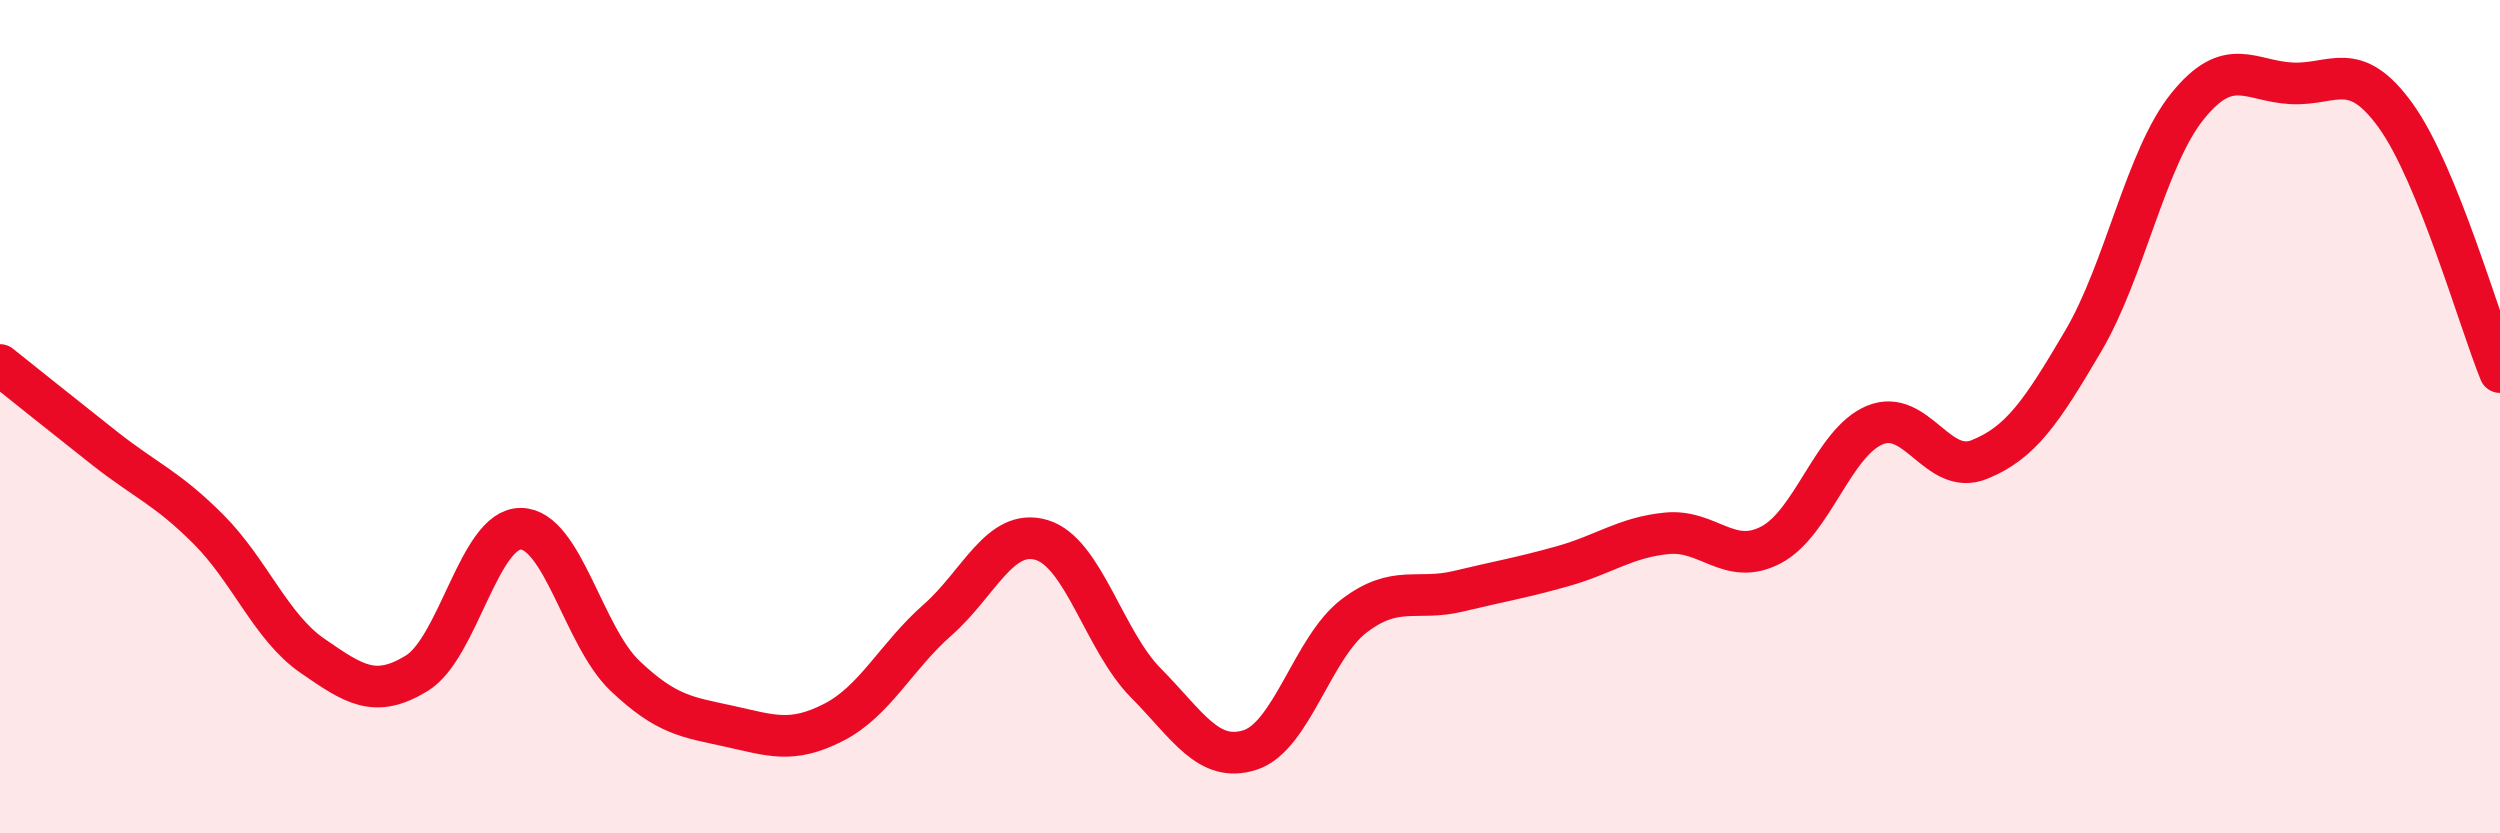
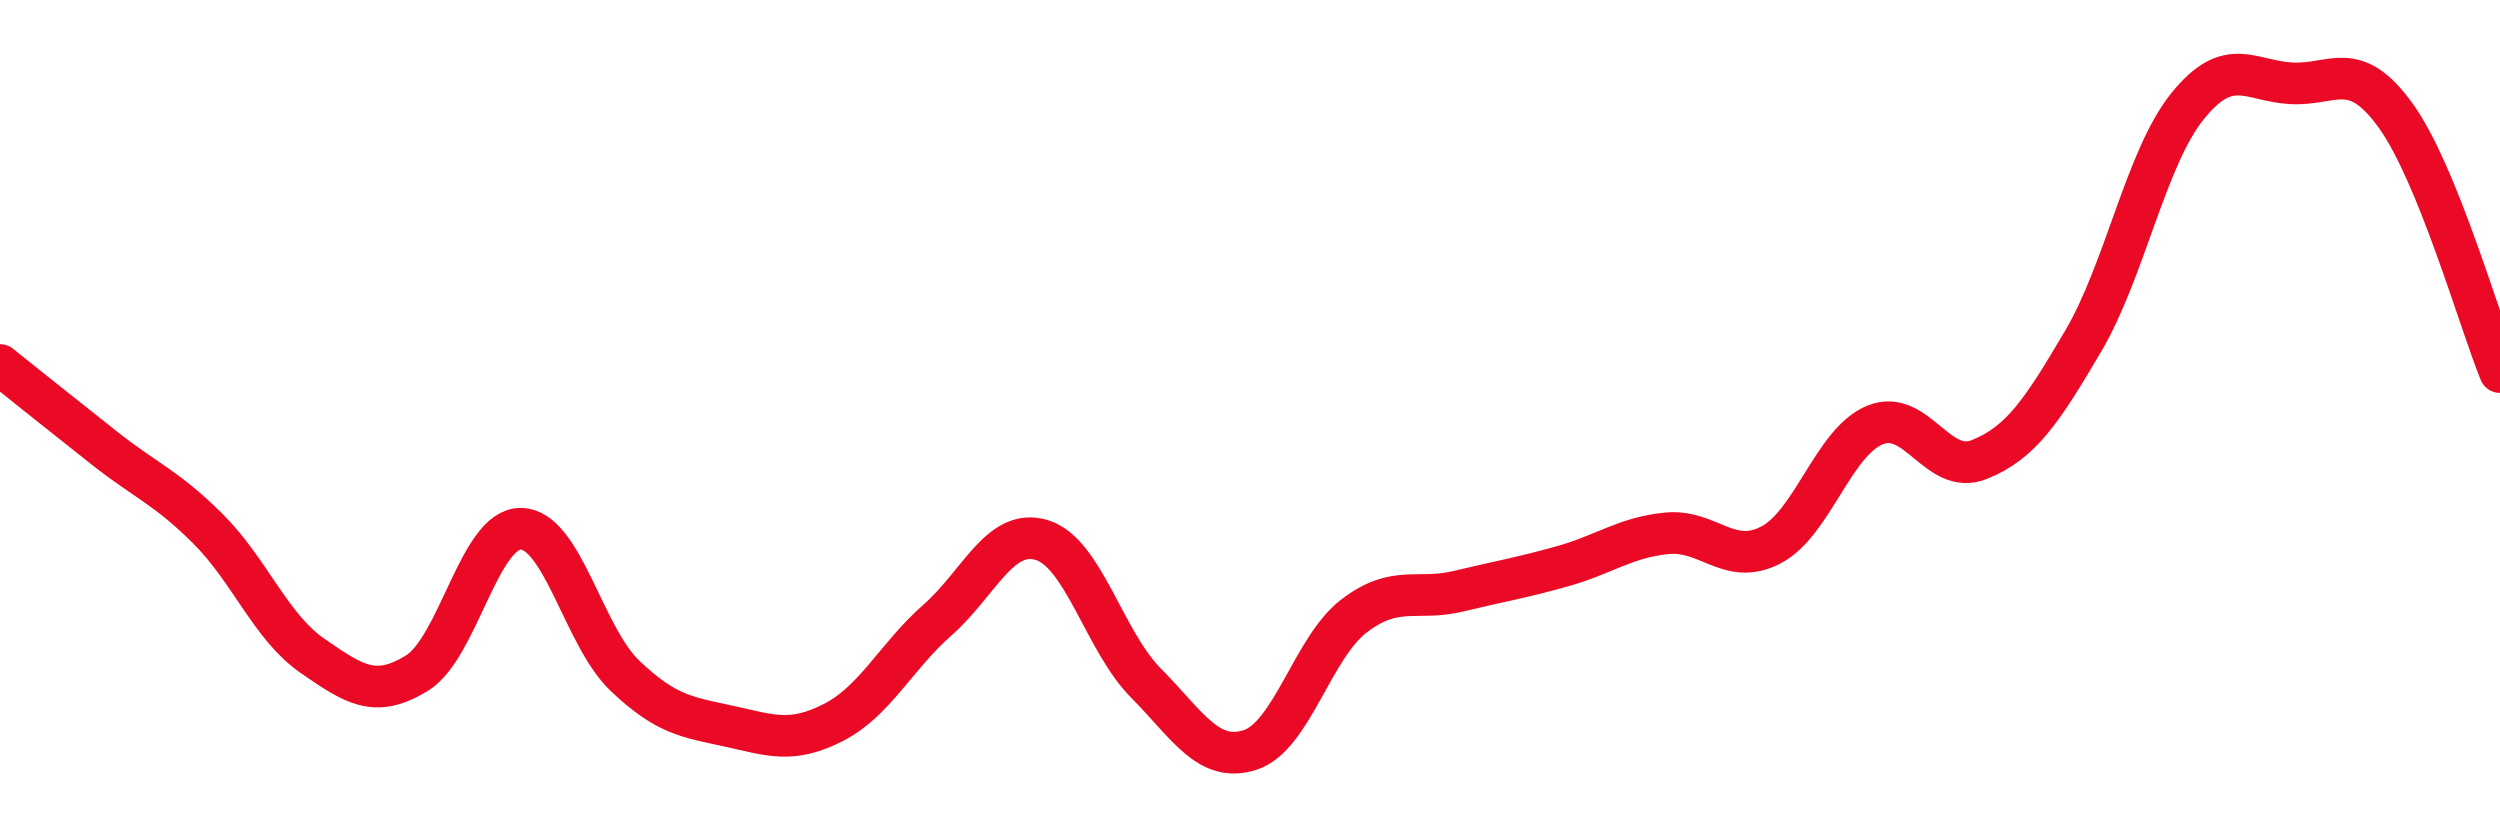
<svg xmlns="http://www.w3.org/2000/svg" width="60" height="20" viewBox="0 0 60 20">
-   <path d="M 0,8.76 C 0.5,9.16 1.5,9.96 2.5,10.75 C 3.5,11.54 4,11.7 5,12.7 C 6,13.7 6.5,15.05 7.5,15.74 C 8.5,16.43 9,16.77 10,16.16 C 11,15.55 11.5,12.68 12.5,12.69 C 13.5,12.7 14,15.27 15,16.22 C 16,17.17 16.5,17.21 17.5,17.43 C 18.5,17.65 19,17.85 20,17.34 C 21,16.83 21.5,15.76 22.5,14.88 C 23.5,14 24,12.66 25,12.96 C 26,13.26 26.5,15.38 27.5,16.39 C 28.5,17.4 29,18.32 30,18 C 31,17.68 31.5,15.54 32.5,14.78 C 33.5,14.02 34,14.43 35,14.19 C 36,13.95 36.5,13.87 37.5,13.59 C 38.5,13.31 39,12.9 40,12.8 C 41,12.7 41.5,13.6 42.5,13.08 C 43.5,12.56 44,10.61 45,10.2 C 46,9.79 46.5,11.43 47.5,11.03 C 48.5,10.63 49,9.88 50,8.18 C 51,6.48 51.5,3.79 52.5,2.55 C 53.5,1.31 54,1.95 55,2 C 56,2.05 56.5,1.39 57.5,2.78 C 58.5,4.17 59.5,7.7 60,8.93L60 20L0 20Z" fill="#EB0A25" opacity="0.1" stroke-linecap="round" stroke-linejoin="round" />
  <path d="M 0,8.76 C 0.5,9.16 1.5,9.96 2.5,10.75 C 3.5,11.54 4,11.7 5,12.7 C 6,13.7 6.5,15.05 7.5,15.74 C 8.5,16.43 9,16.77 10,16.16 C 11,15.55 11.5,12.68 12.5,12.69 C 13.5,12.7 14,15.27 15,16.22 C 16,17.17 16.5,17.21 17.5,17.43 C 18.5,17.65 19,17.85 20,17.34 C 21,16.83 21.5,15.76 22.5,14.88 C 23.5,14 24,12.66 25,12.96 C 26,13.26 26.5,15.38 27.5,16.39 C 28.5,17.4 29,18.32 30,18 C 31,17.68 31.5,15.54 32.5,14.78 C 33.5,14.02 34,14.43 35,14.19 C 36,13.95 36.5,13.87 37.5,13.59 C 38.5,13.31 39,12.9 40,12.8 C 41,12.7 41.5,13.6 42.5,13.08 C 43.5,12.56 44,10.61 45,10.2 C 46,9.79 46.5,11.43 47.5,11.03 C 48.5,10.63 49,9.88 50,8.18 C 51,6.48 51.5,3.79 52.5,2.55 C 53.5,1.31 54,1.95 55,2 C 56,2.05 56.5,1.39 57.5,2.78 C 58.5,4.17 59.5,7.7 60,8.93" stroke="#EB0A25" stroke-width="1" fill="none" stroke-linecap="round" stroke-linejoin="round" />
</svg>